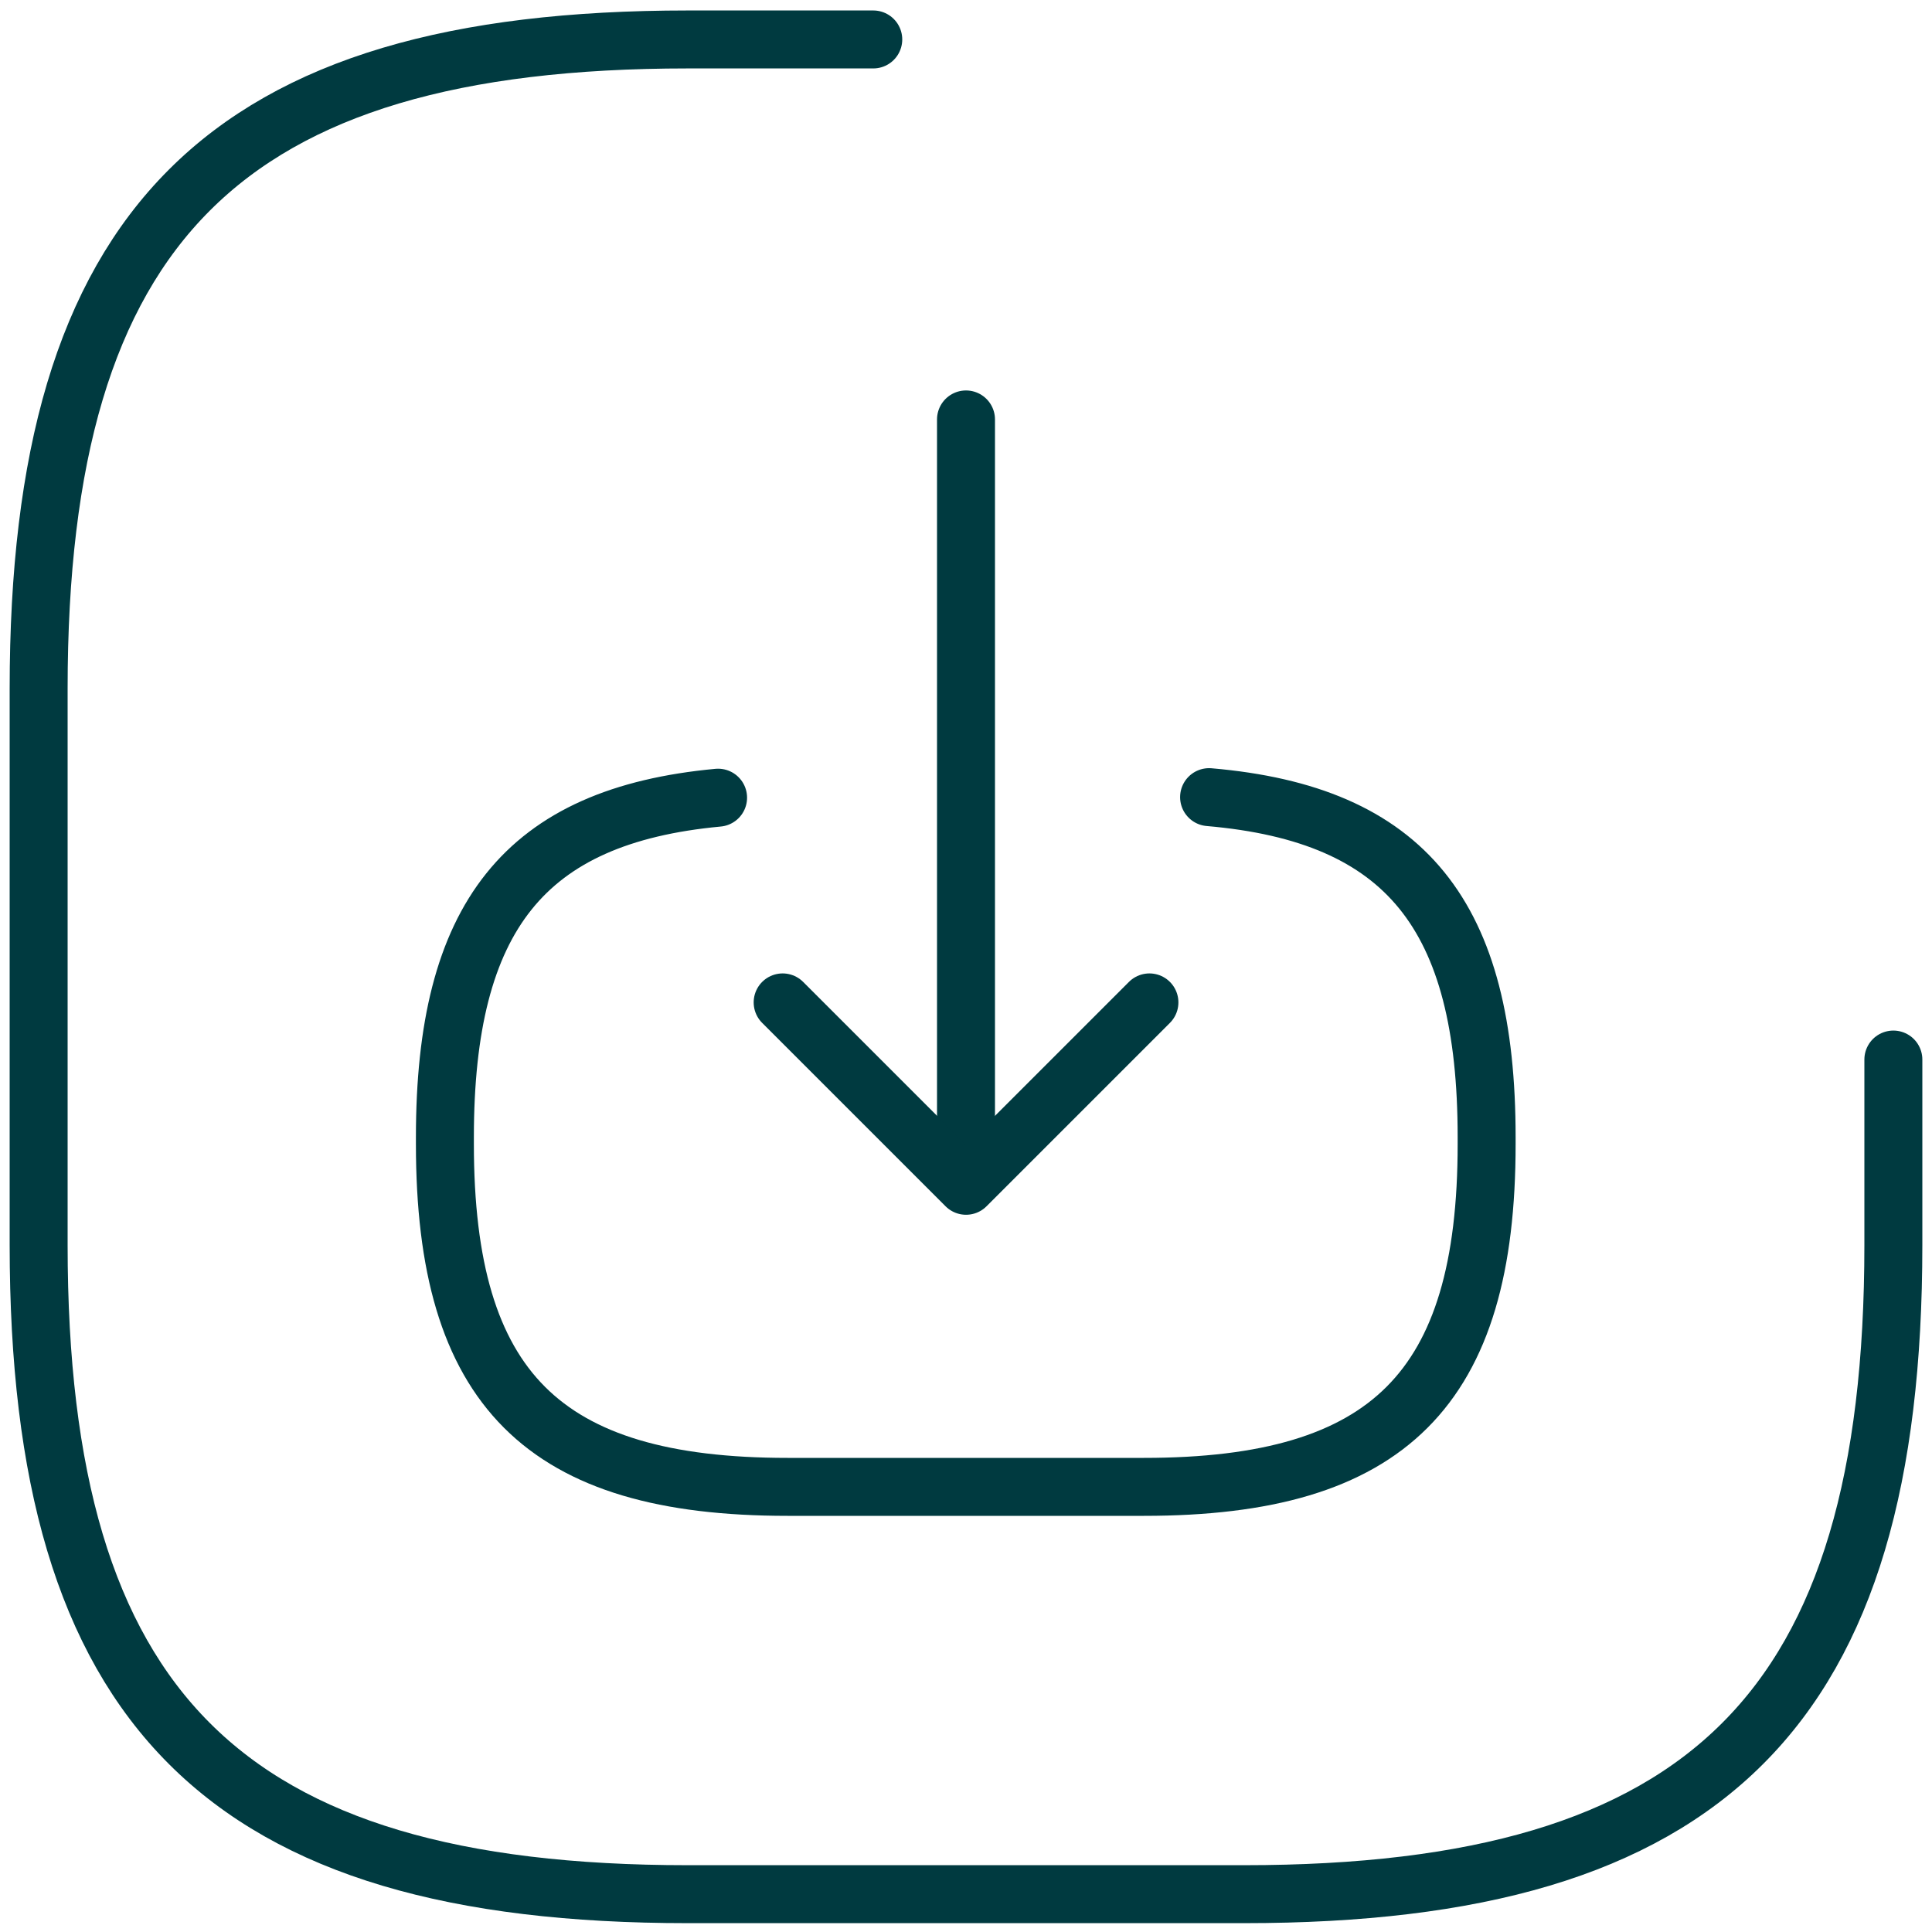
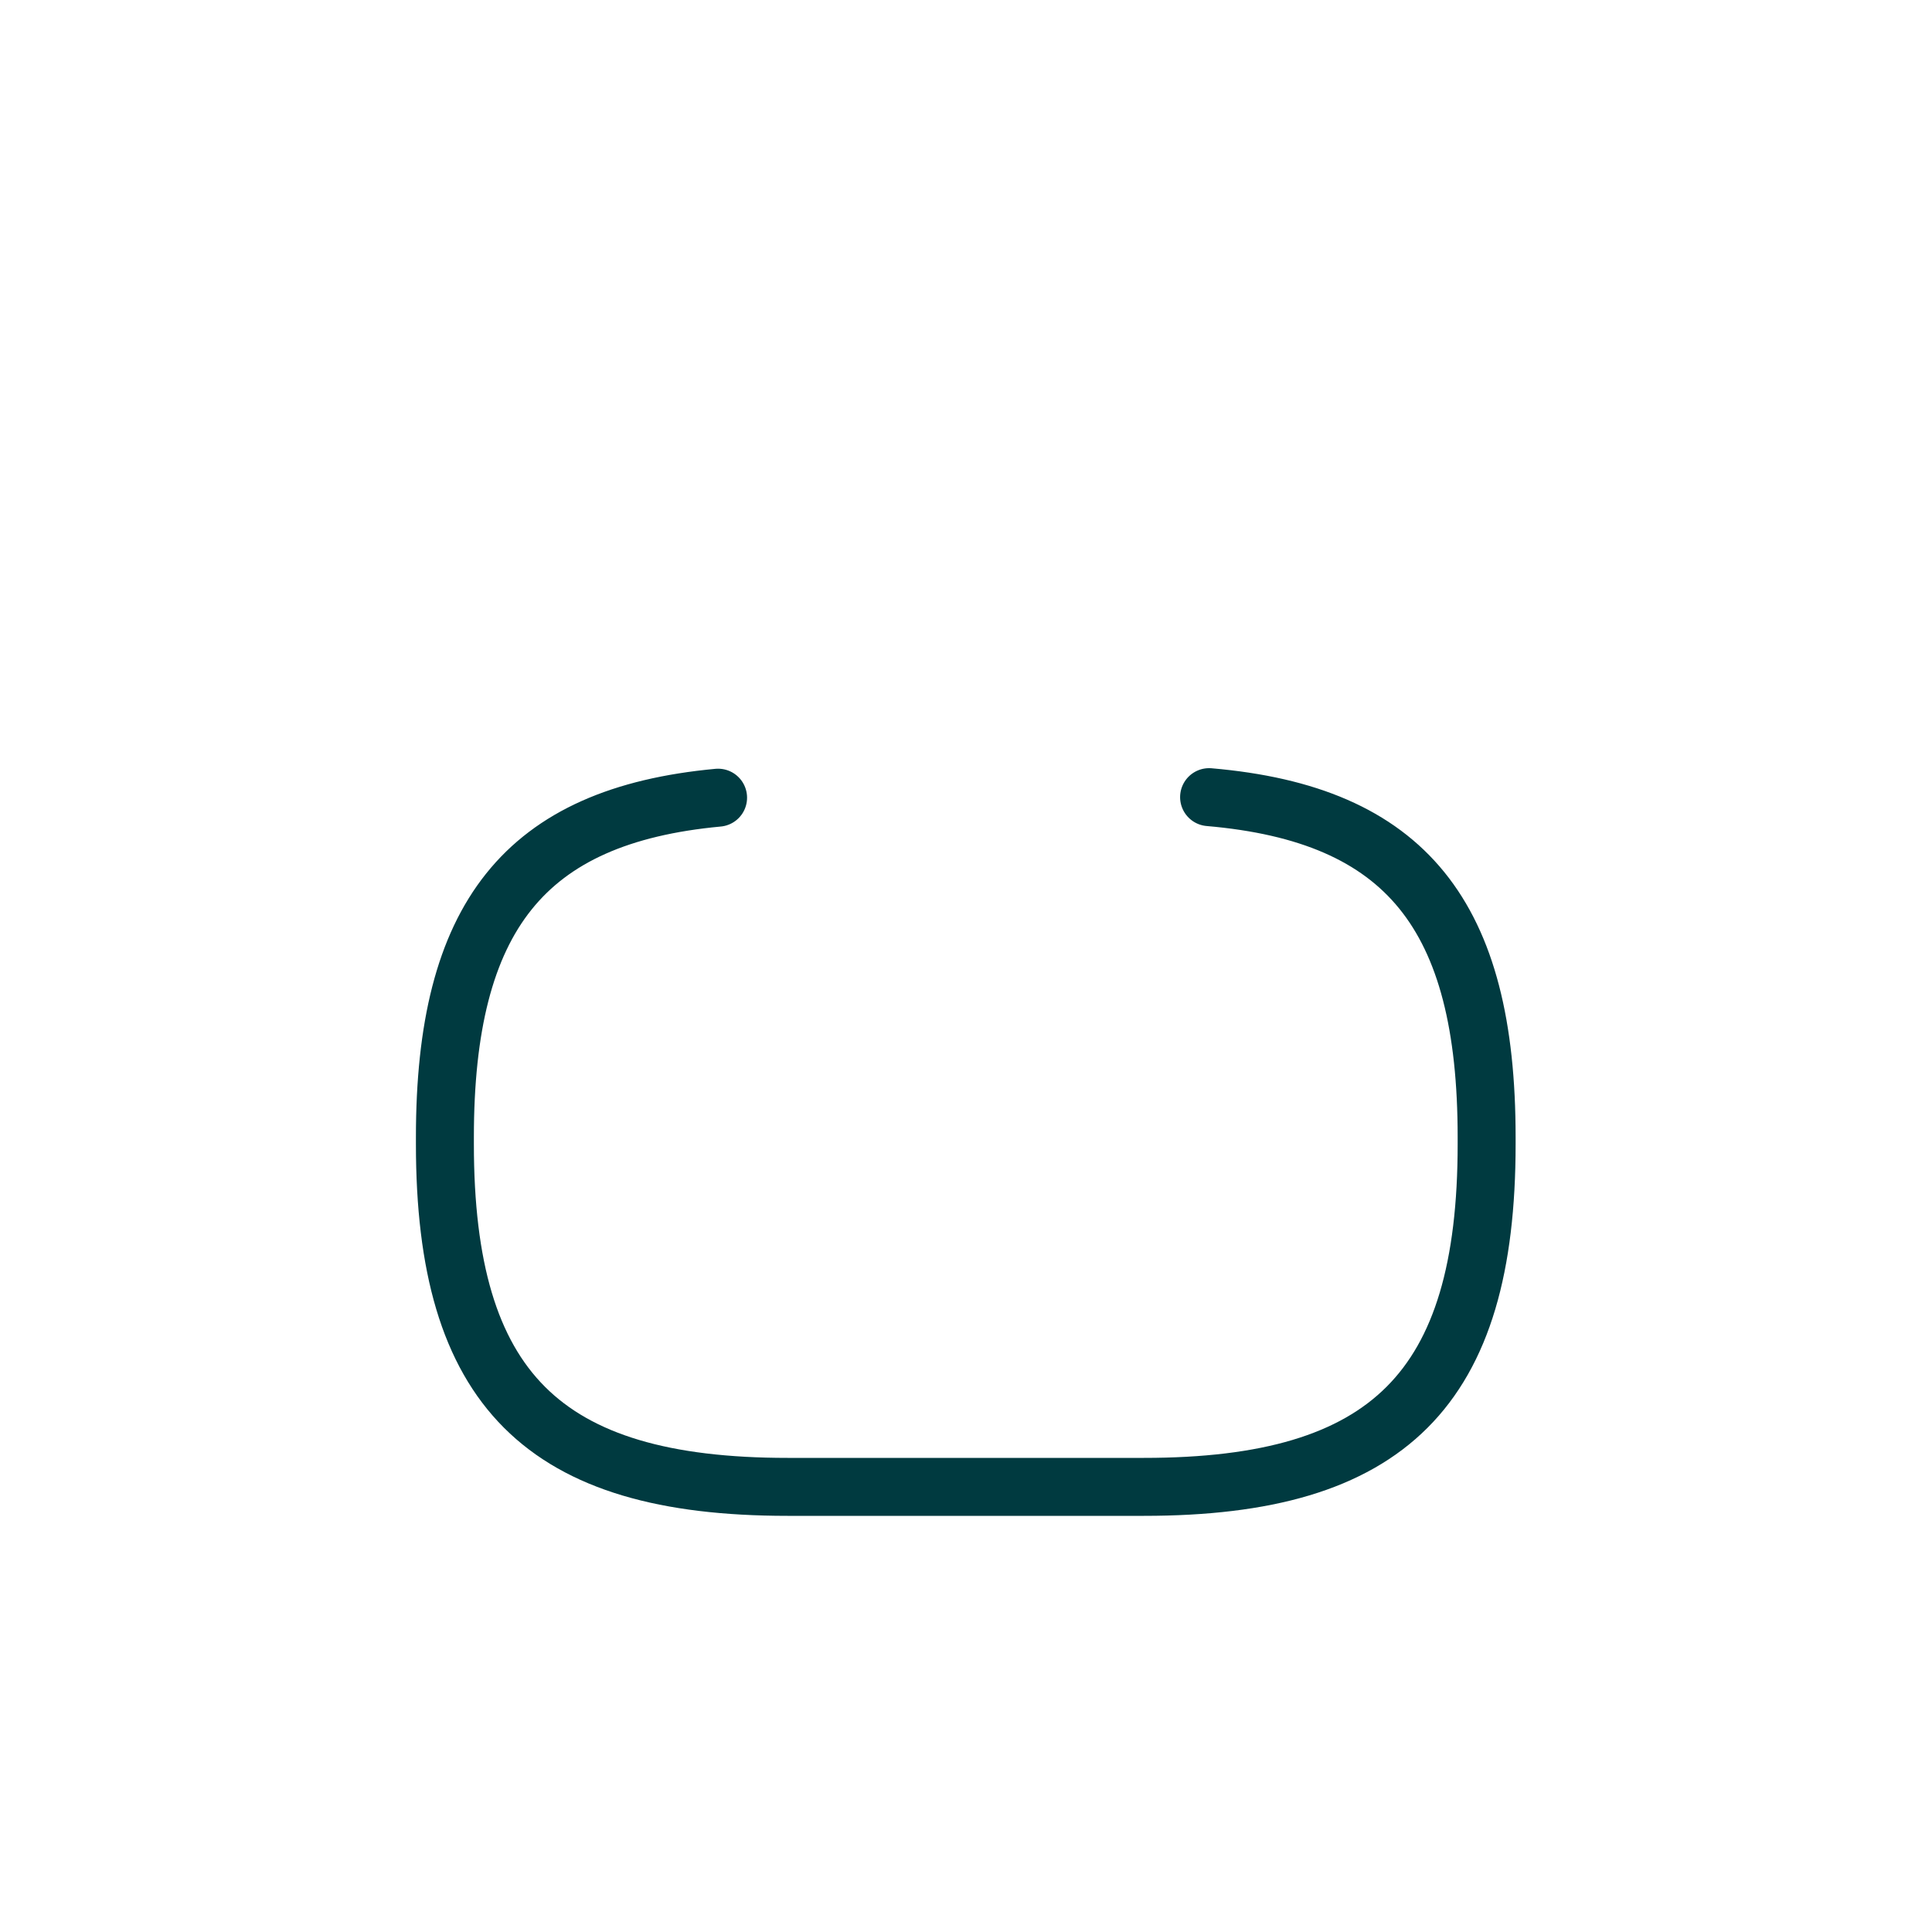
<svg xmlns="http://www.w3.org/2000/svg" width="50" height="50" viewBox="0 0 50 50" fill="none">
  <path d="M31.291 20.63C36.391 21.069 38.474 23.69 38.474 29.427V29.611C38.474 35.944 35.938 38.48 29.605 38.48H20.383C14.05 38.48 11.514 35.944 11.514 29.611V29.427C11.514 23.732 13.569 21.111 18.584 20.644" stroke="#003A40" stroke-width="1.5" stroke-linecap="round" stroke-linejoin="round" />
-   <path d="M25 10.855V29.101" stroke="#003A40" stroke-width="1.5" stroke-linecap="round" stroke-linejoin="round" />
-   <path d="M29.747 25.942L25.001 30.688L20.255 25.942" stroke="#003A40" stroke-width="1.5" stroke-linecap="round" stroke-linejoin="round" />
-   <path d="M22.6 1.021H17.8C5.8 1.021 1 5.821 1 17.821V32.221C1 44.221 5.8 49.021 17.8 49.021H32.2C44.2 49.021 49 44.221 49 32.221V27.421" stroke="#003A40" stroke-width="1.5" stroke-linecap="round" stroke-linejoin="round" />
</svg>